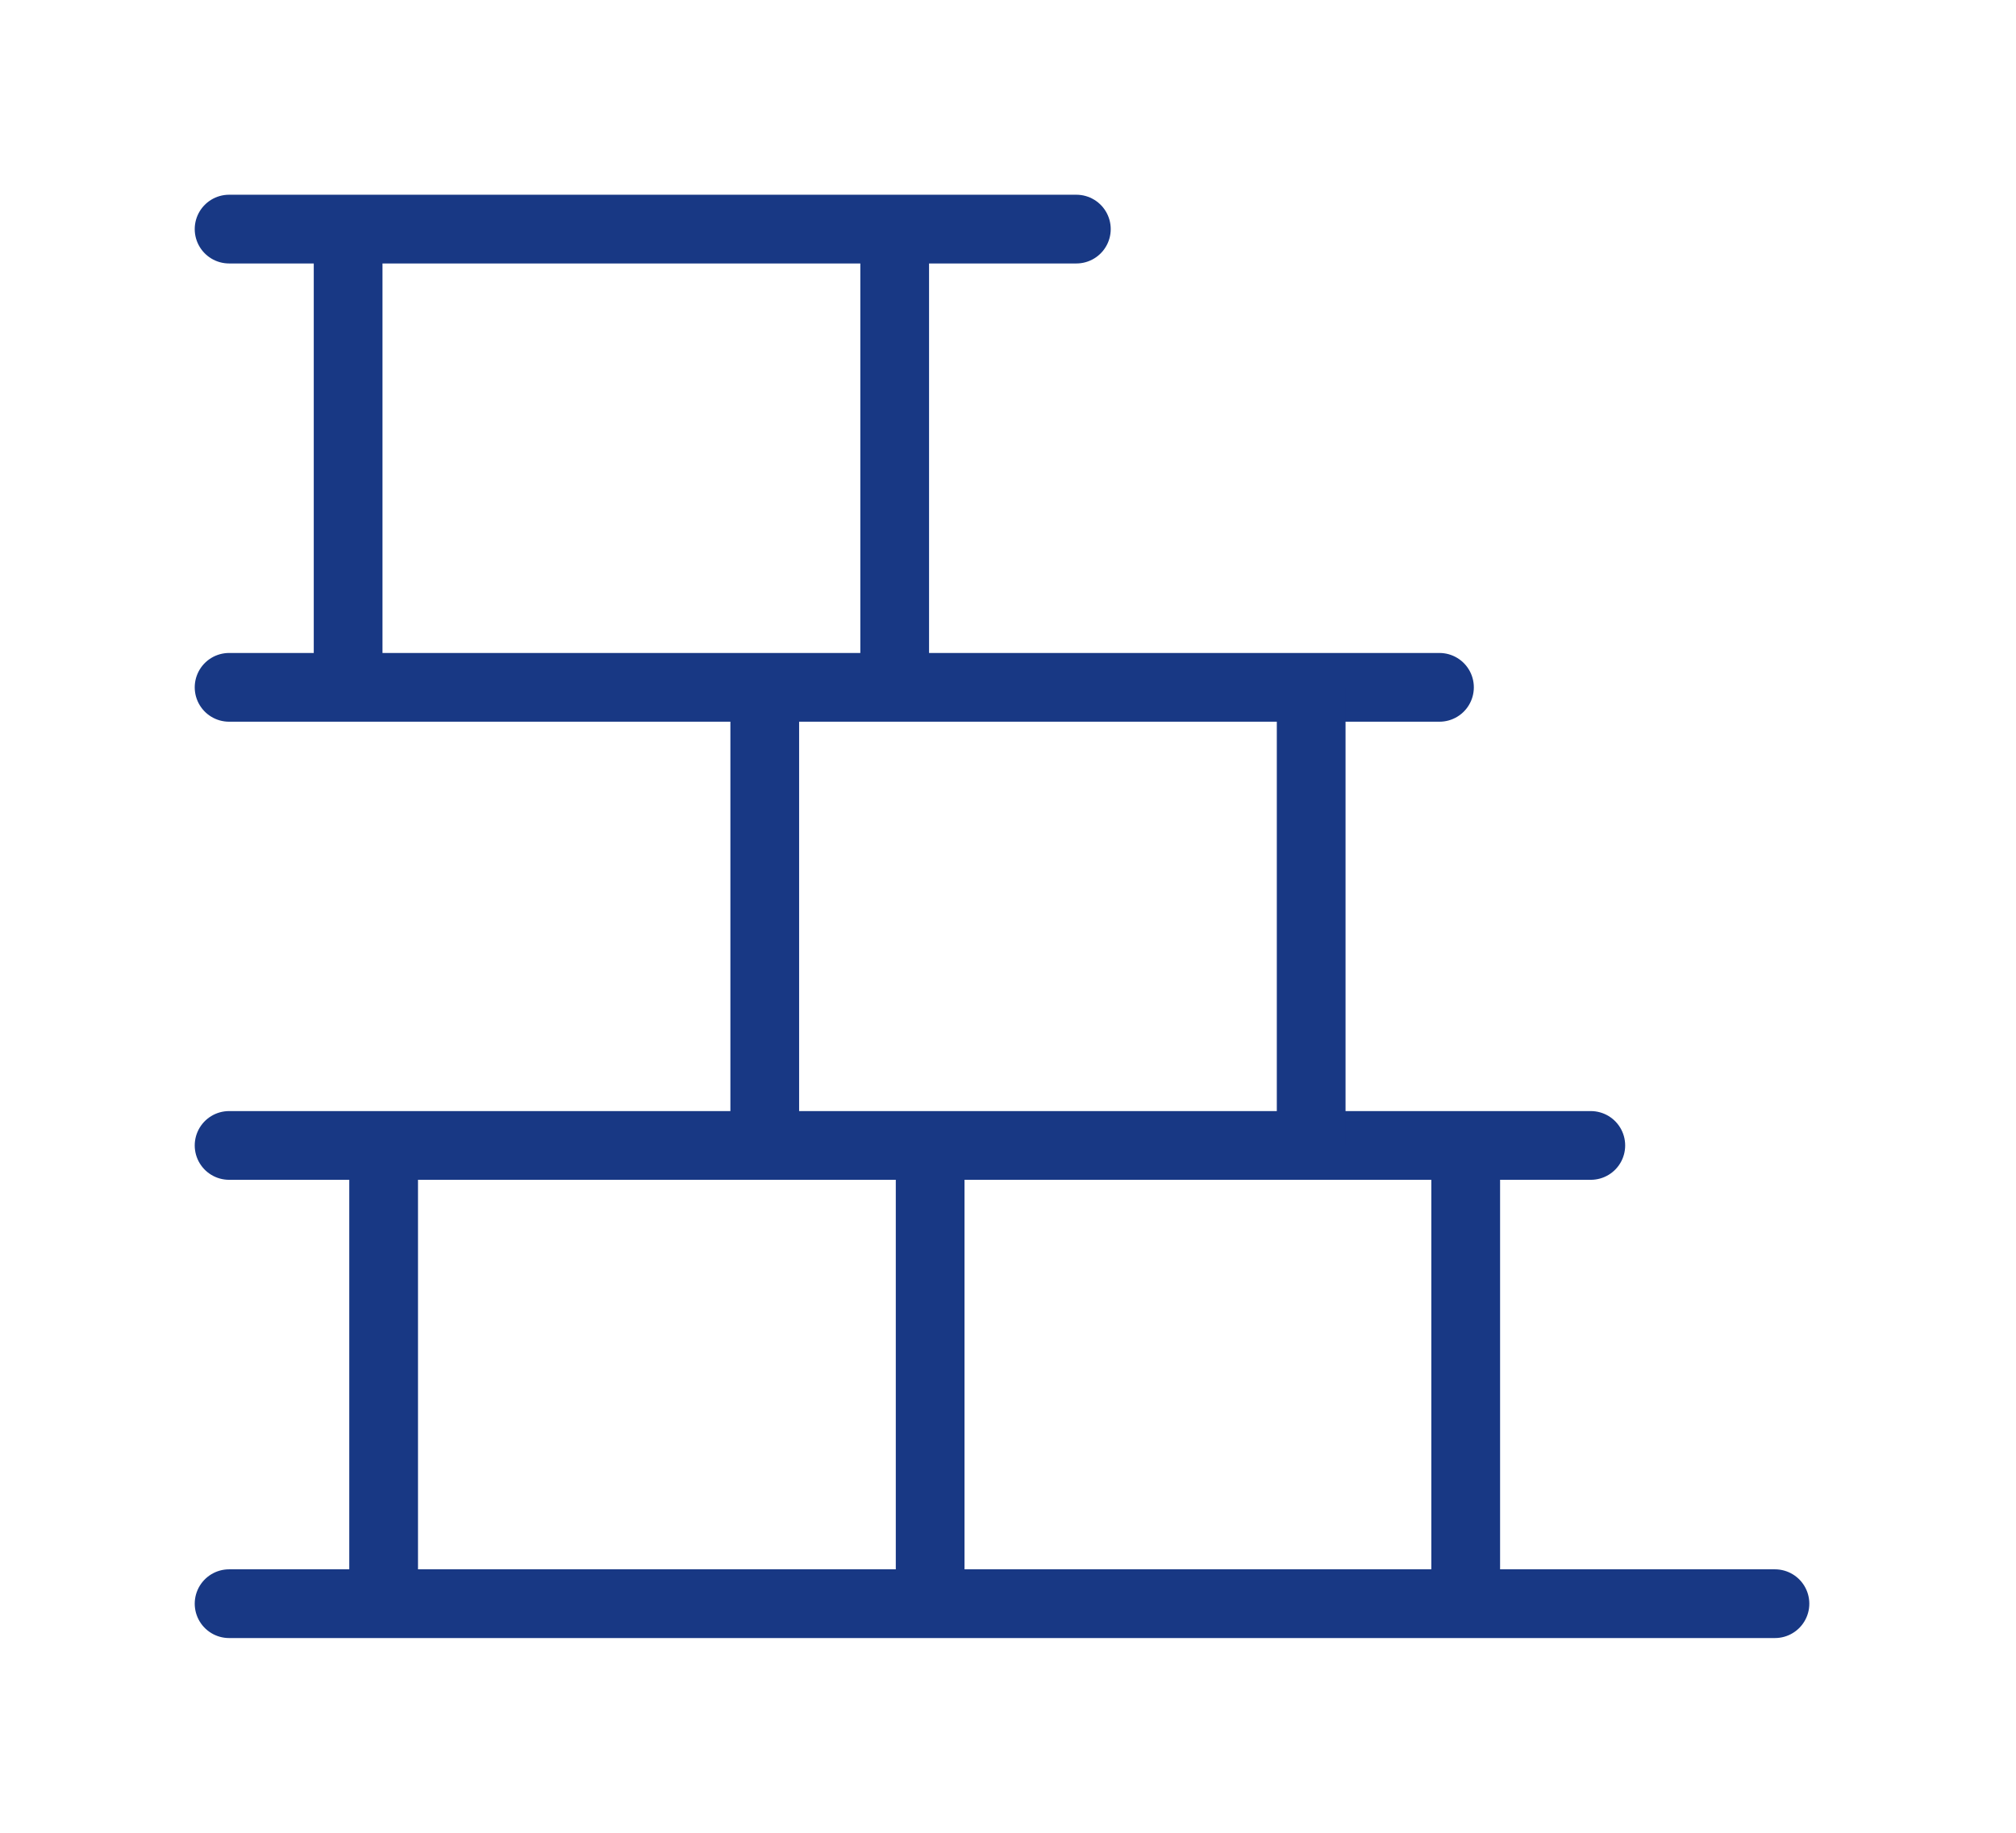
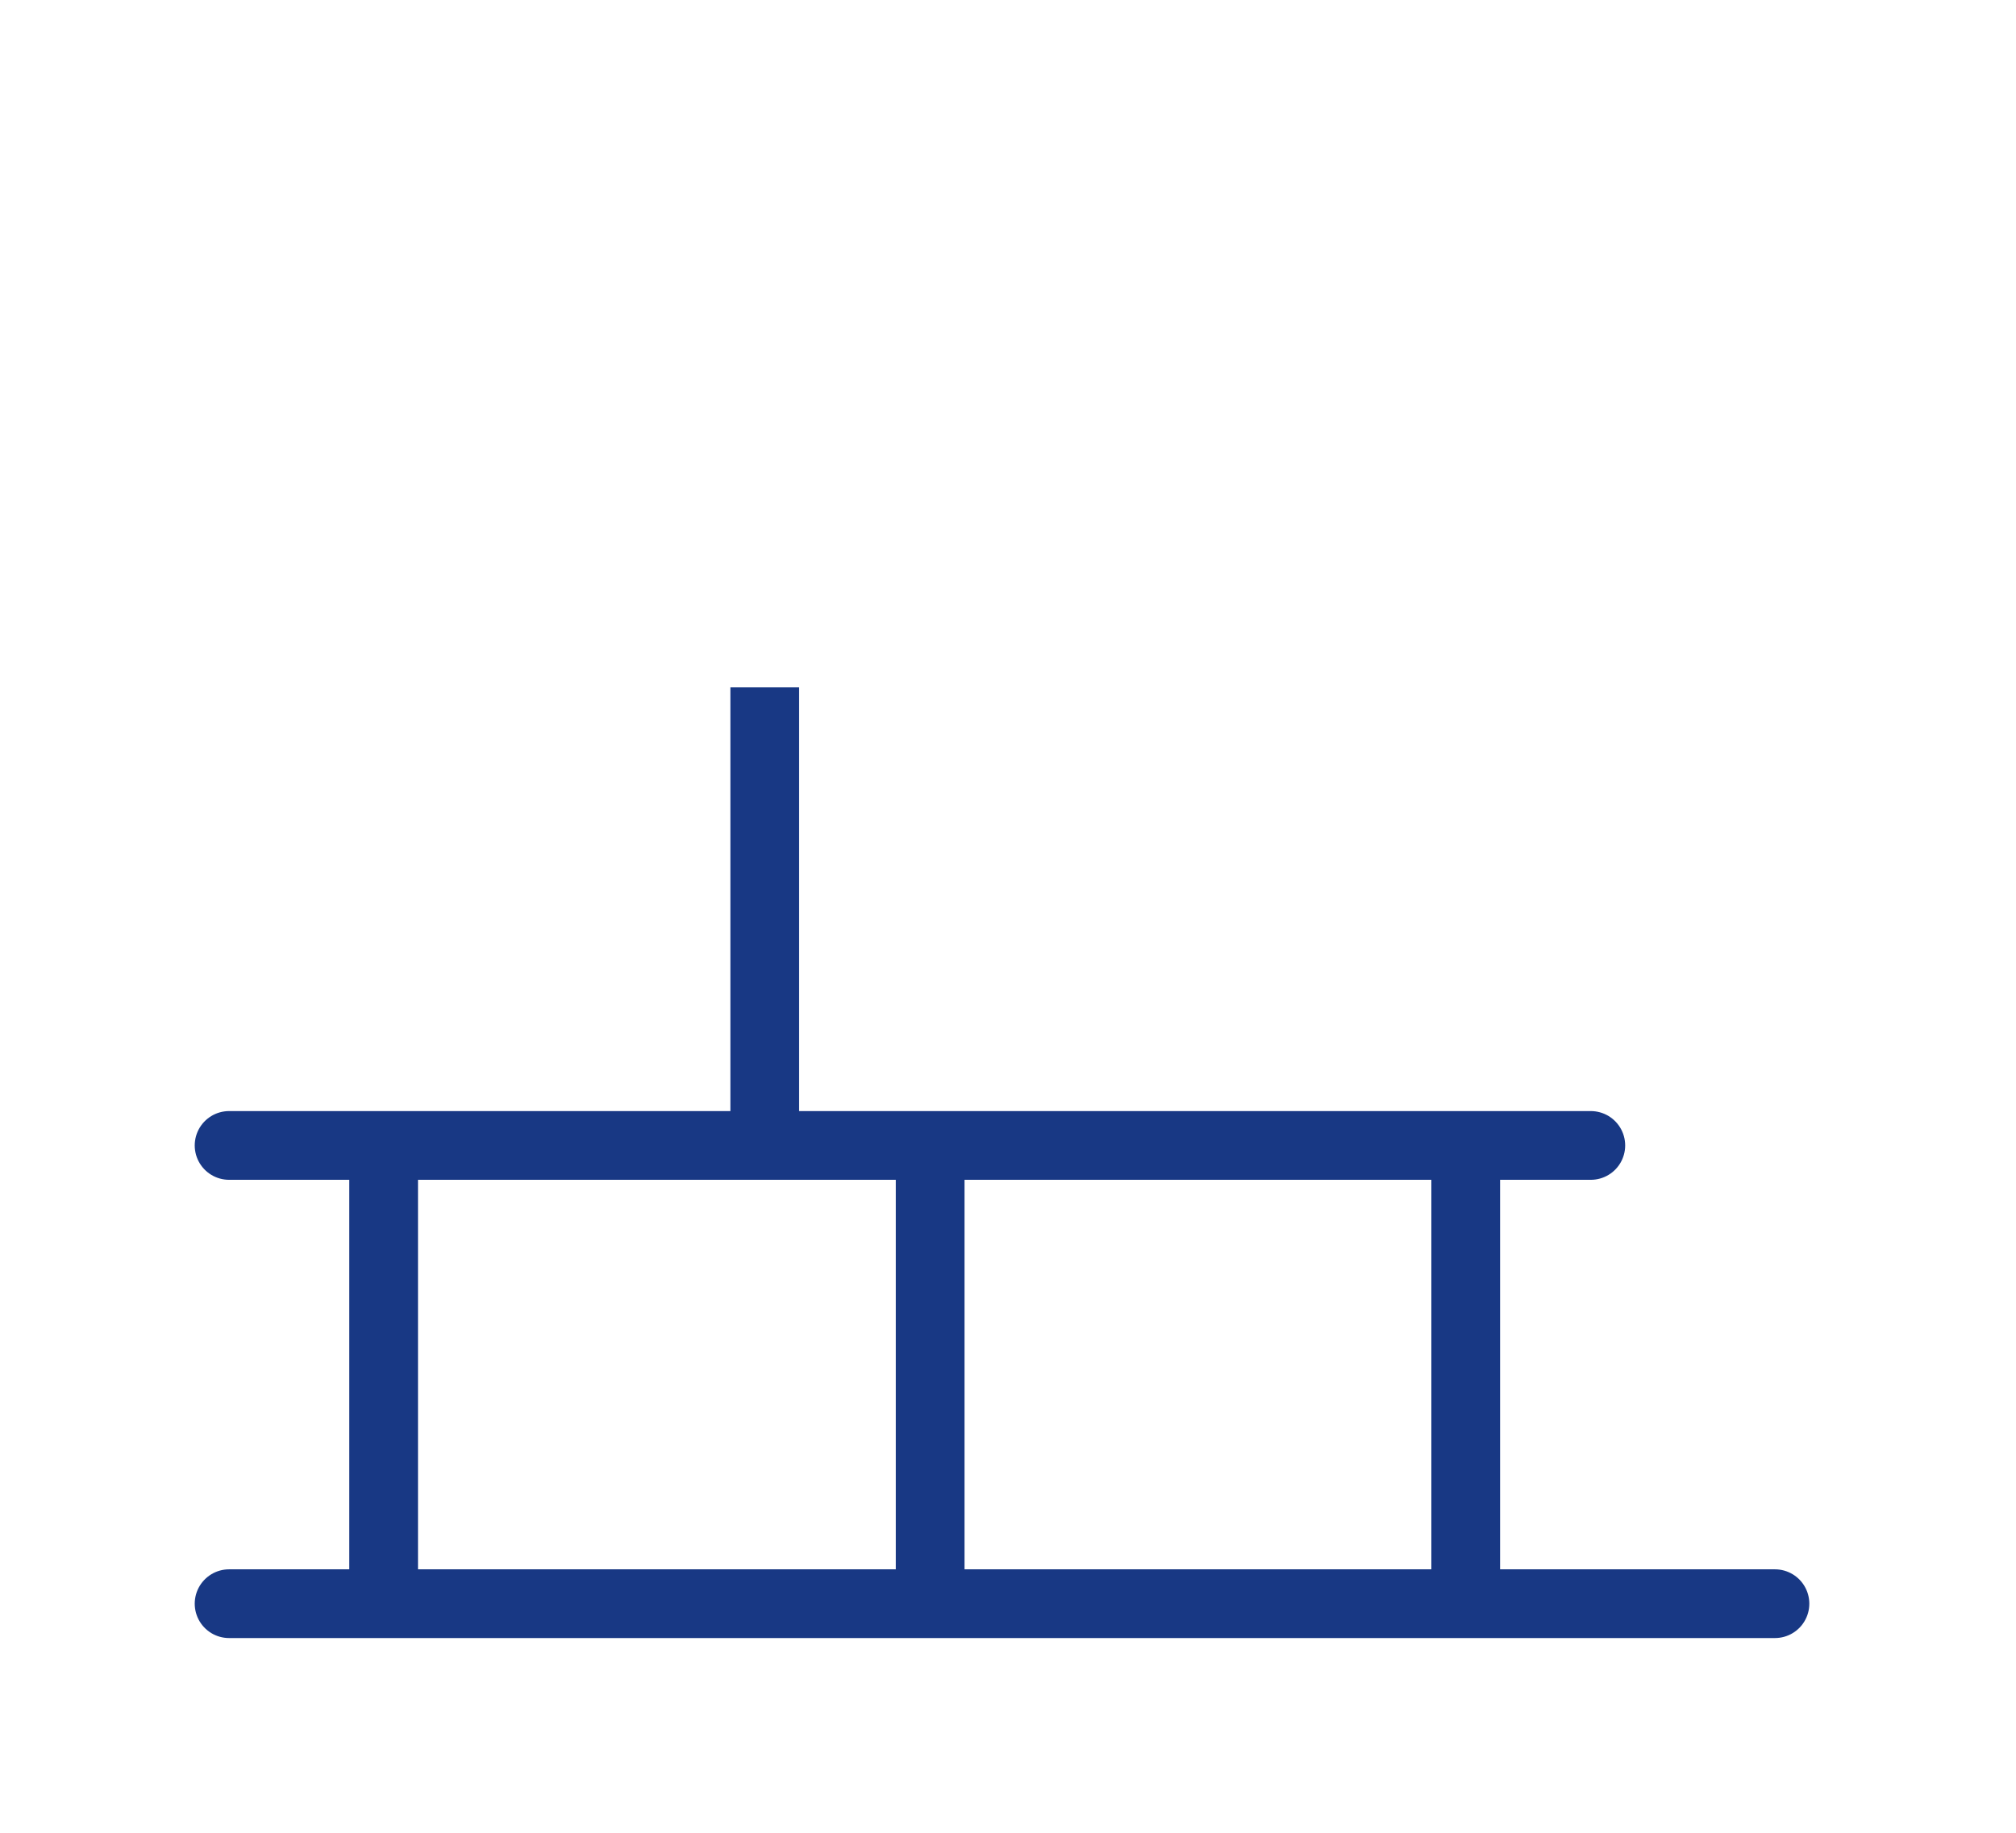
<svg xmlns="http://www.w3.org/2000/svg" width="44" height="40" viewBox="0 0 44 40" fill="none">
  <path d="M5 35H38.739" stroke="#183884" stroke-width="1.5" stroke-miterlimit="10" stroke-linecap="round" />
  <path d="M5 24.999H34.72" stroke="#183884" stroke-width="1.5" stroke-miterlimit="10" stroke-linecap="round" />
-   <path d="M5 15.001H31.417" stroke="#183884" stroke-width="1.5" stroke-miterlimit="10" stroke-linecap="round" />
-   <path d="M5 5H23.492" stroke="#183884" stroke-width="1.5" stroke-miterlimit="10" stroke-linecap="round" />
-   <path d="M19.527 5V15.001" stroke="#183884" stroke-width="1.5" stroke-miterlimit="10" />
  <path d="M20.301 24.999V35" stroke="#183884" stroke-width="1.5" stroke-miterlimit="10" />
  <path d="M16.691 15.001V24.999" stroke="#183884" stroke-width="1.5" stroke-miterlimit="10" />
-   <path d="M28.617 15.001V24.999" stroke="#183884" stroke-width="1.5" stroke-miterlimit="10" />
  <path d="M31.99 24.999V35" stroke="#183884" stroke-width="1.5" stroke-miterlimit="10" />
  <path d="M8.373 24.999V35" stroke="#183884" stroke-width="1.5" stroke-miterlimit="10" />
-   <path d="M7.598 5V15.001" stroke="#183884" stroke-width="1.5" stroke-miterlimit="10" />
</svg>